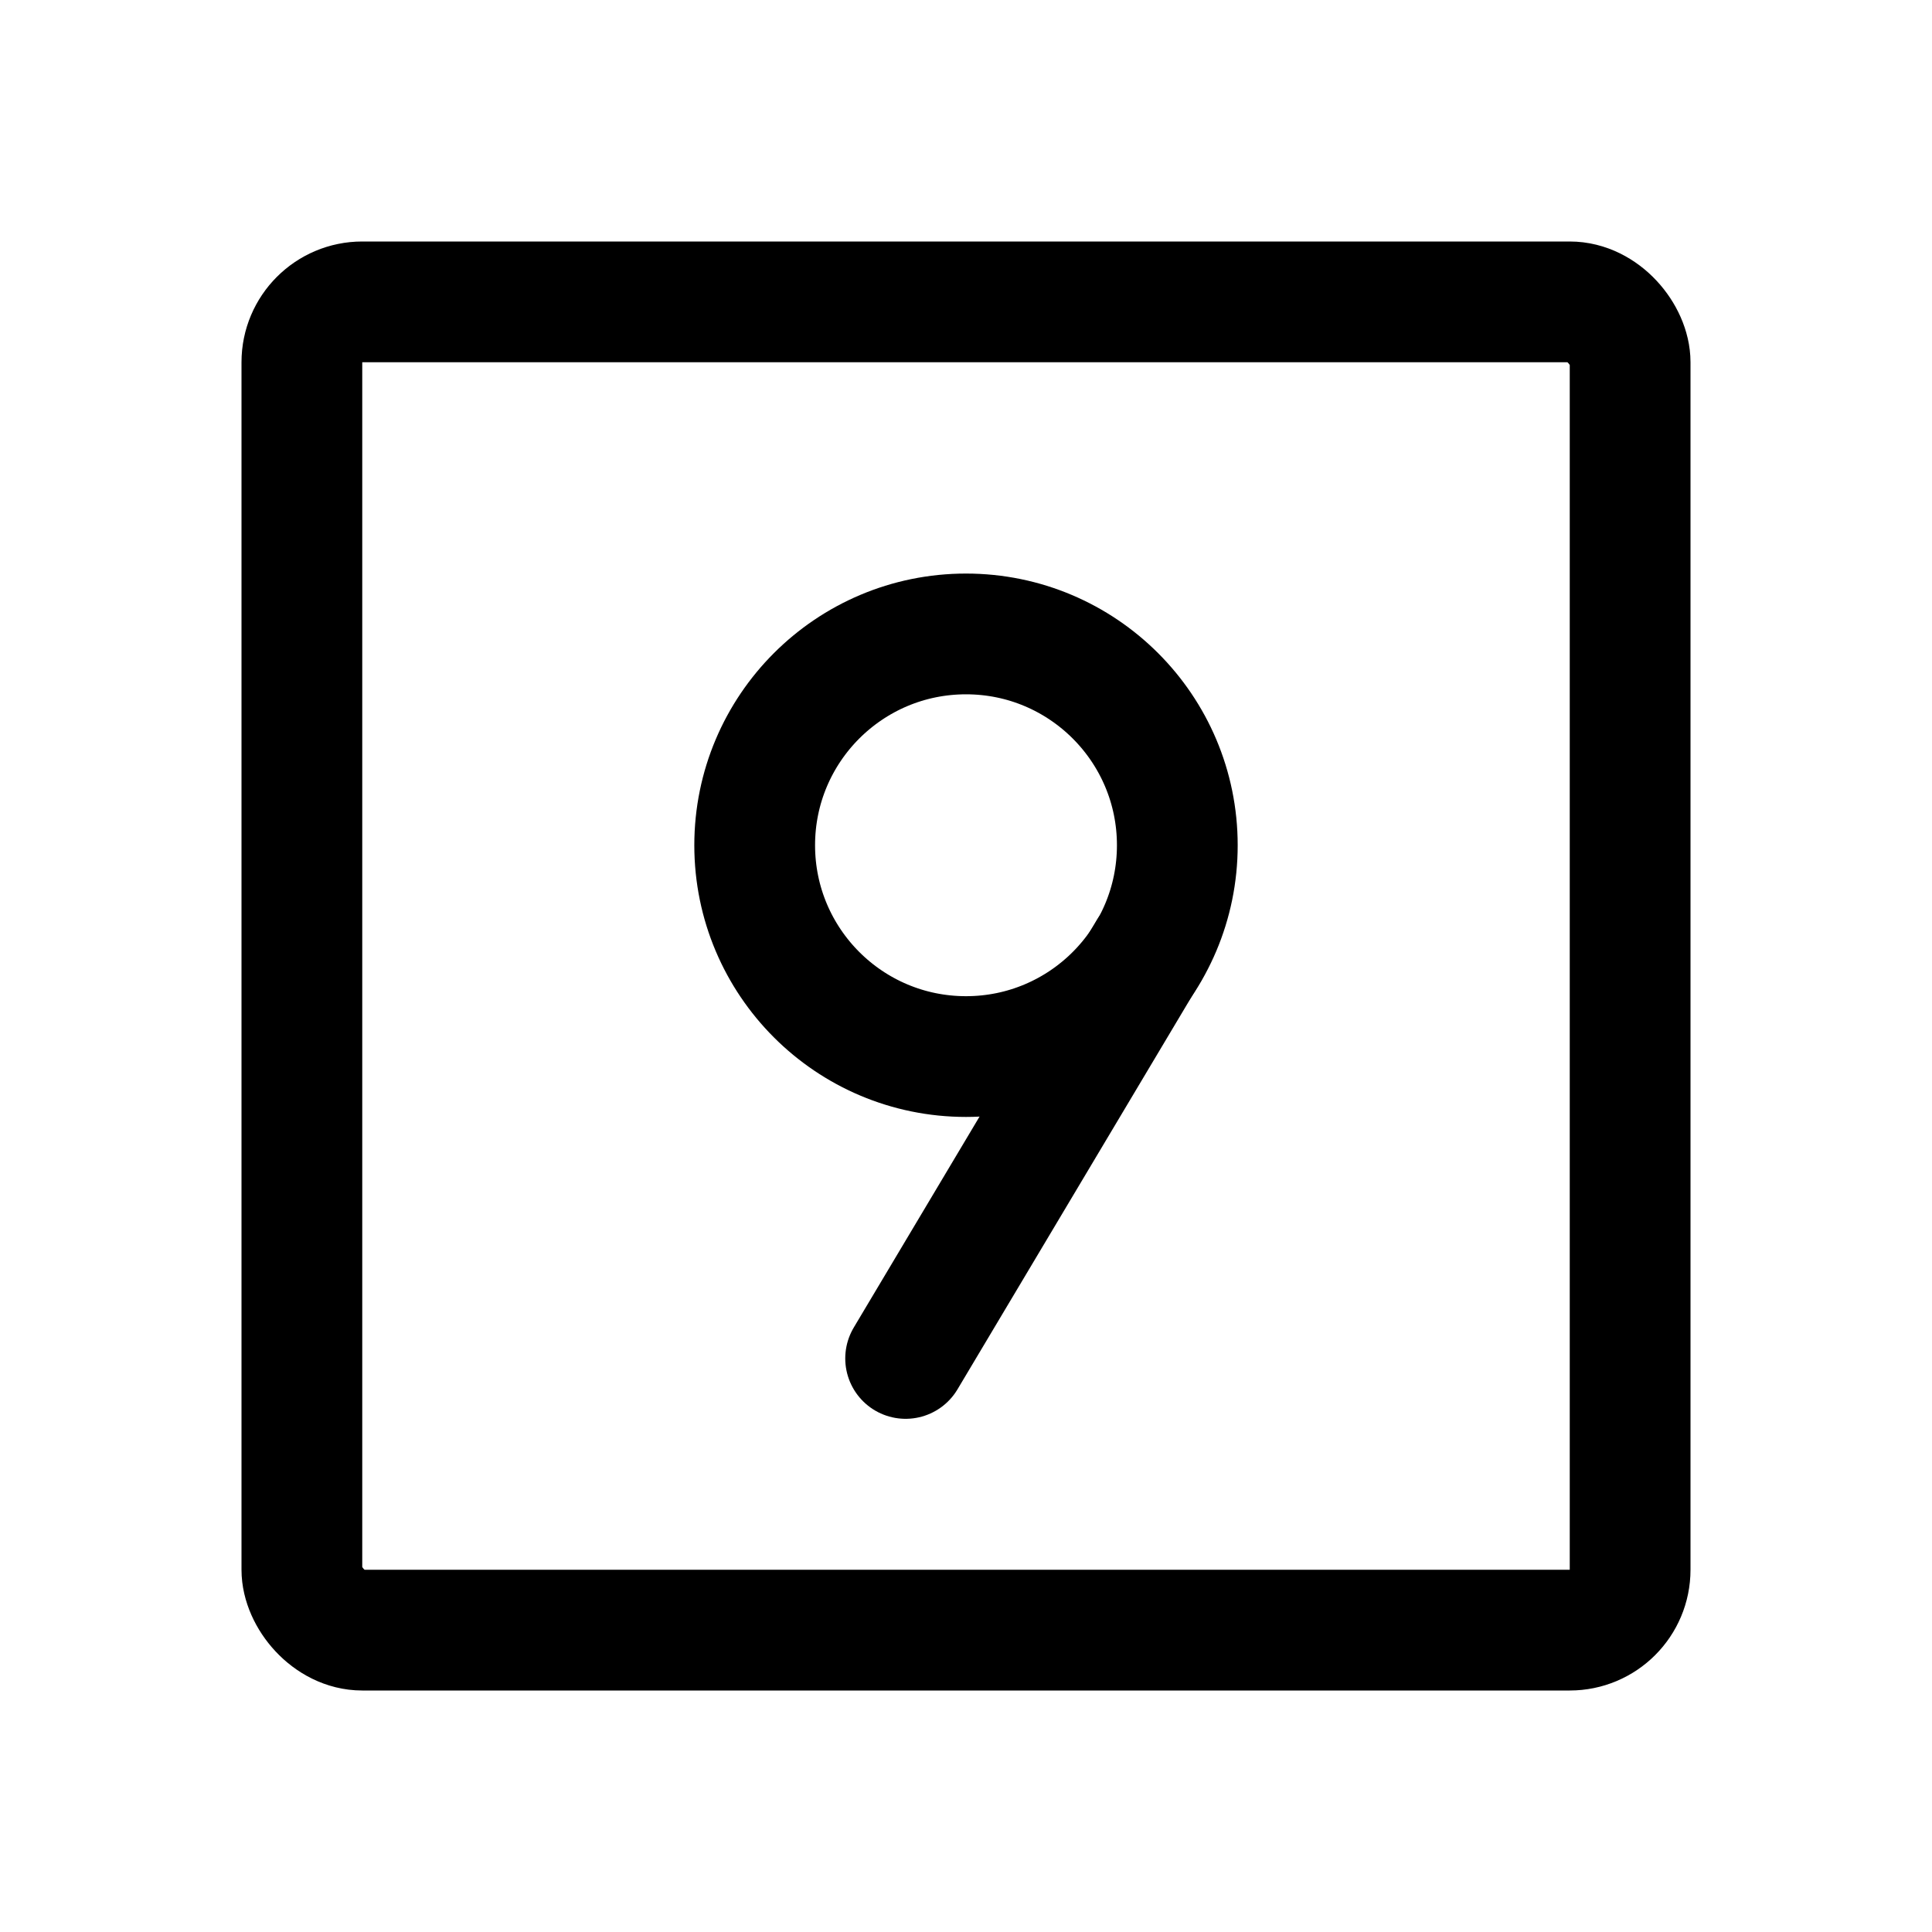
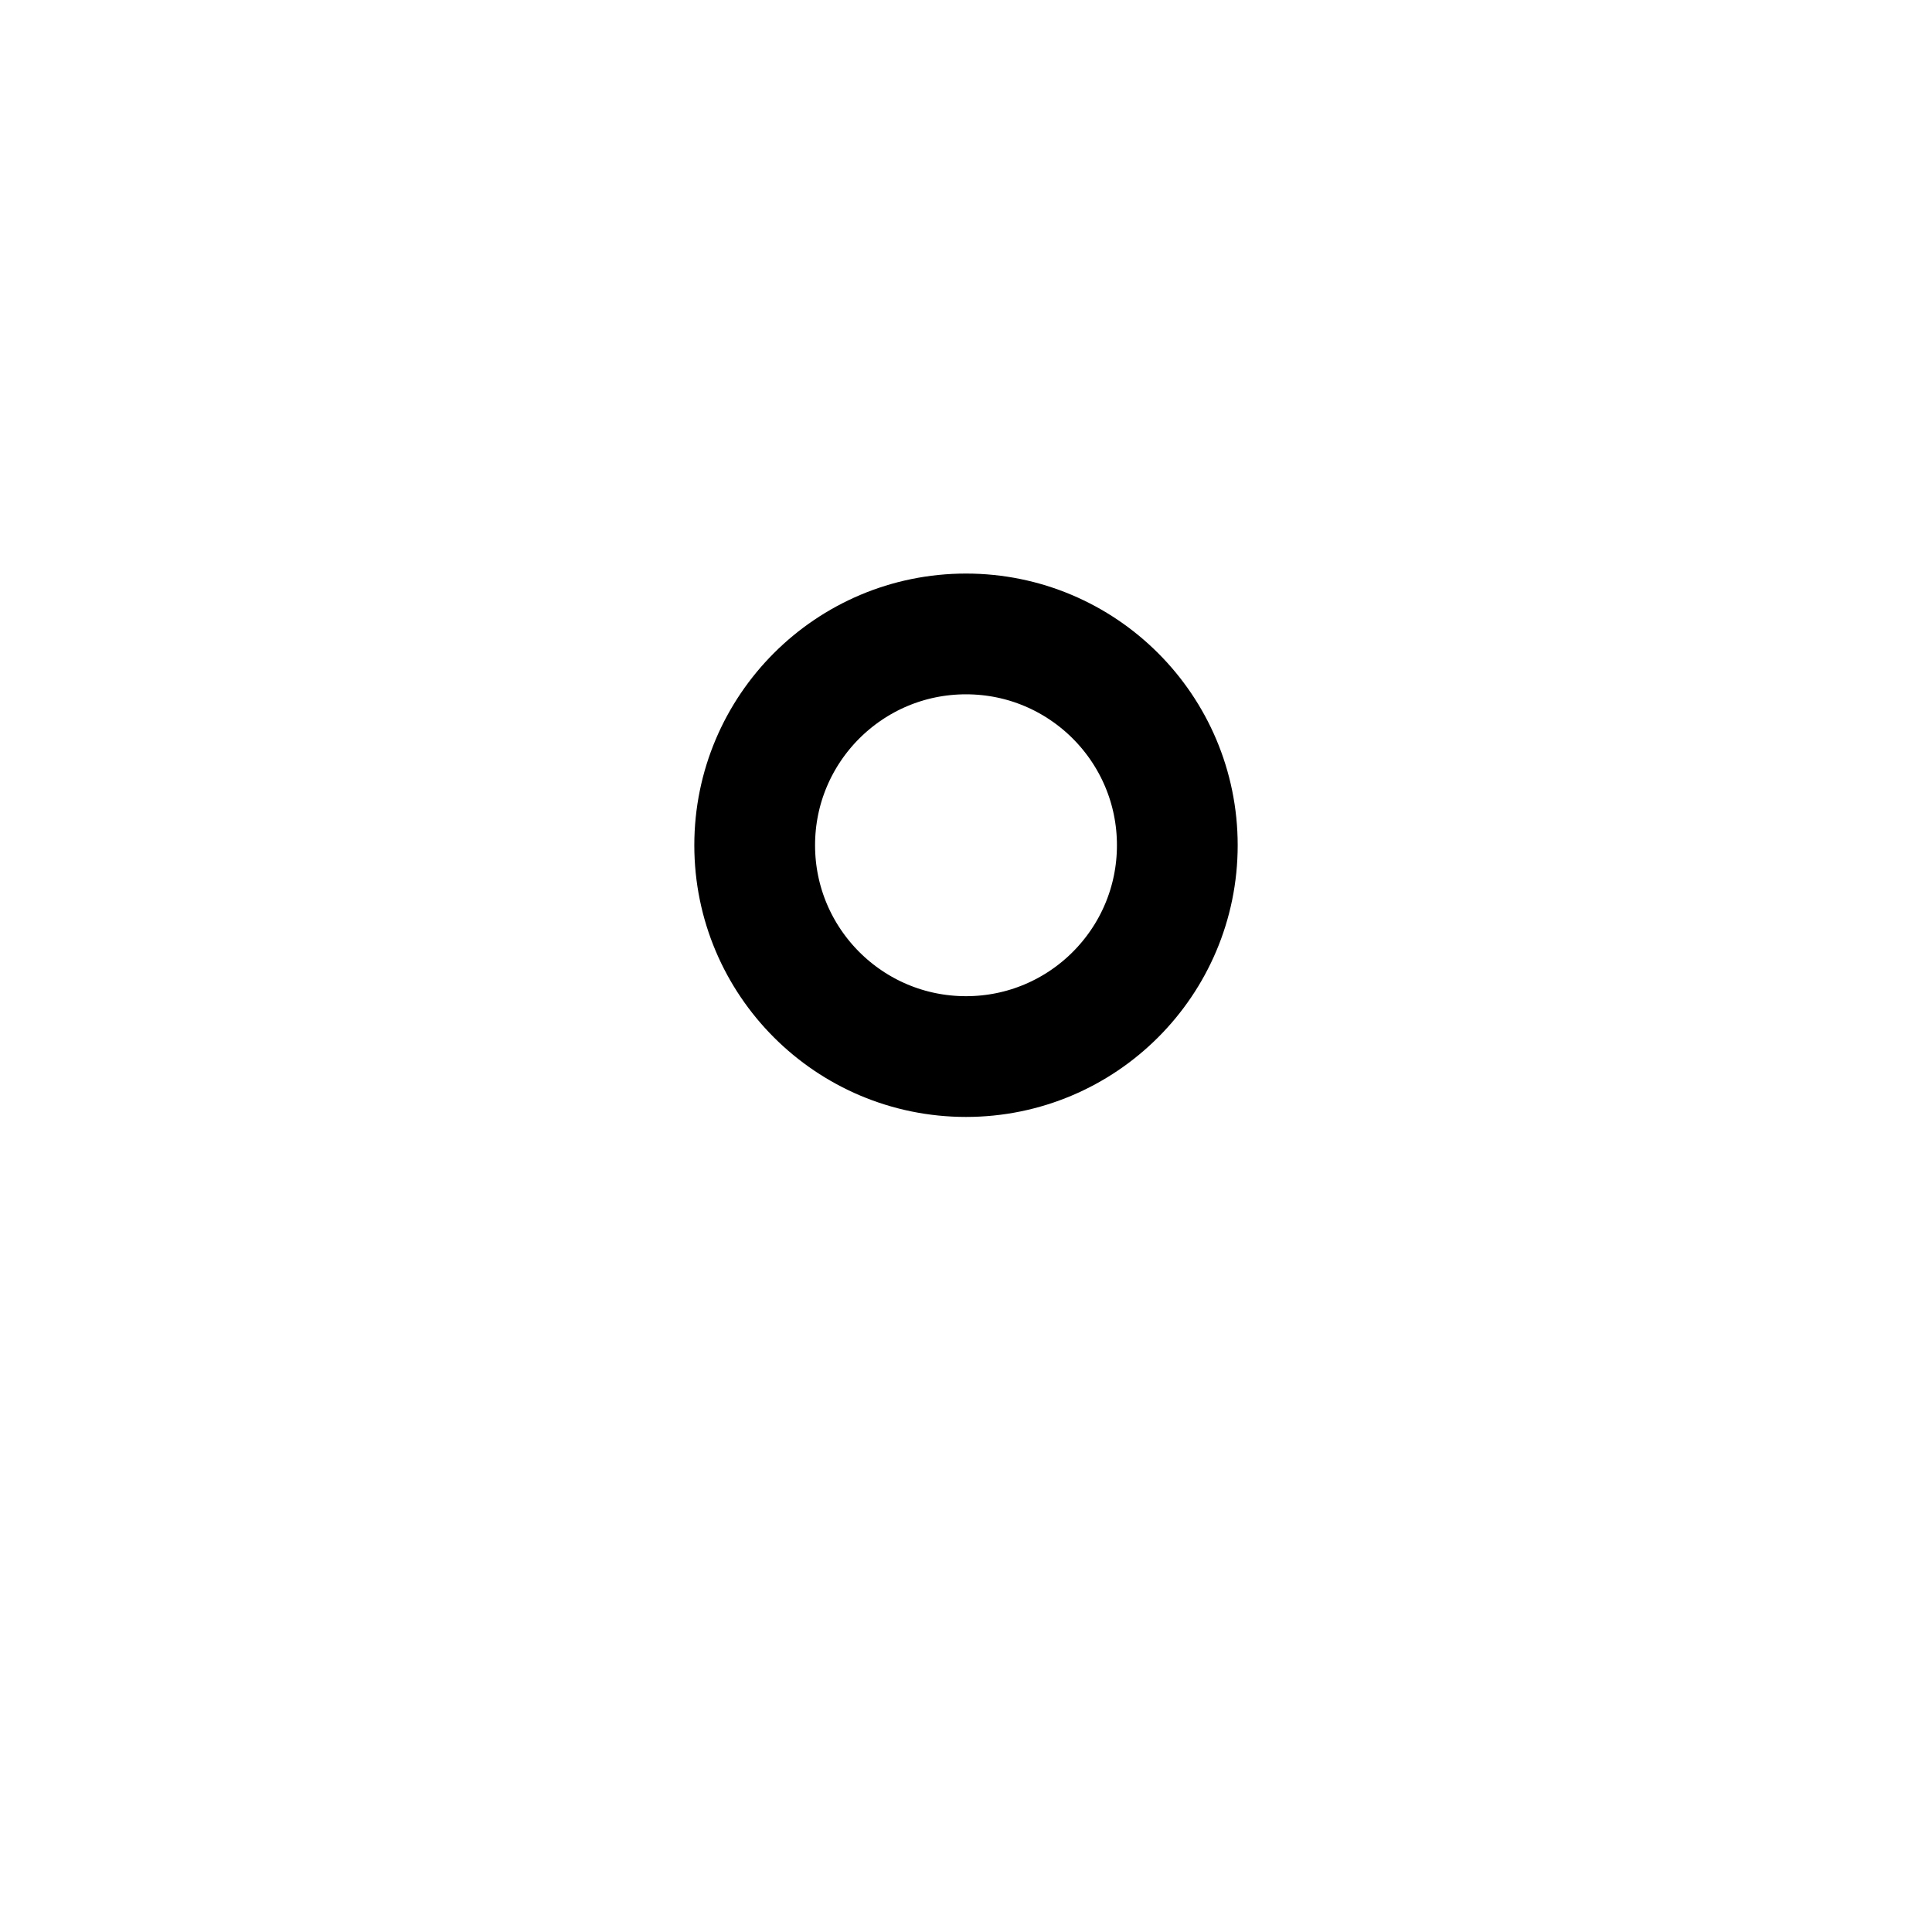
<svg xmlns="http://www.w3.org/2000/svg" viewBox="0 0 256 256">
  <rect width="256" height="256" fill="none" />
-   <line x1="152.2" y1="126" x2="120" y2="180" fill="none" stroke="#000" stroke-linecap="round" stroke-linejoin="round" stroke-width="16" />
-   <rect x="40" y="40" width="176" height="176" rx="8" fill="none" stroke="#000" stroke-linecap="round" stroke-linejoin="round" stroke-width="16" />
  <circle cx="128" cy="112" r="28" fill="none" stroke="#000" stroke-linecap="round" stroke-linejoin="round" stroke-width="16" />
</svg>